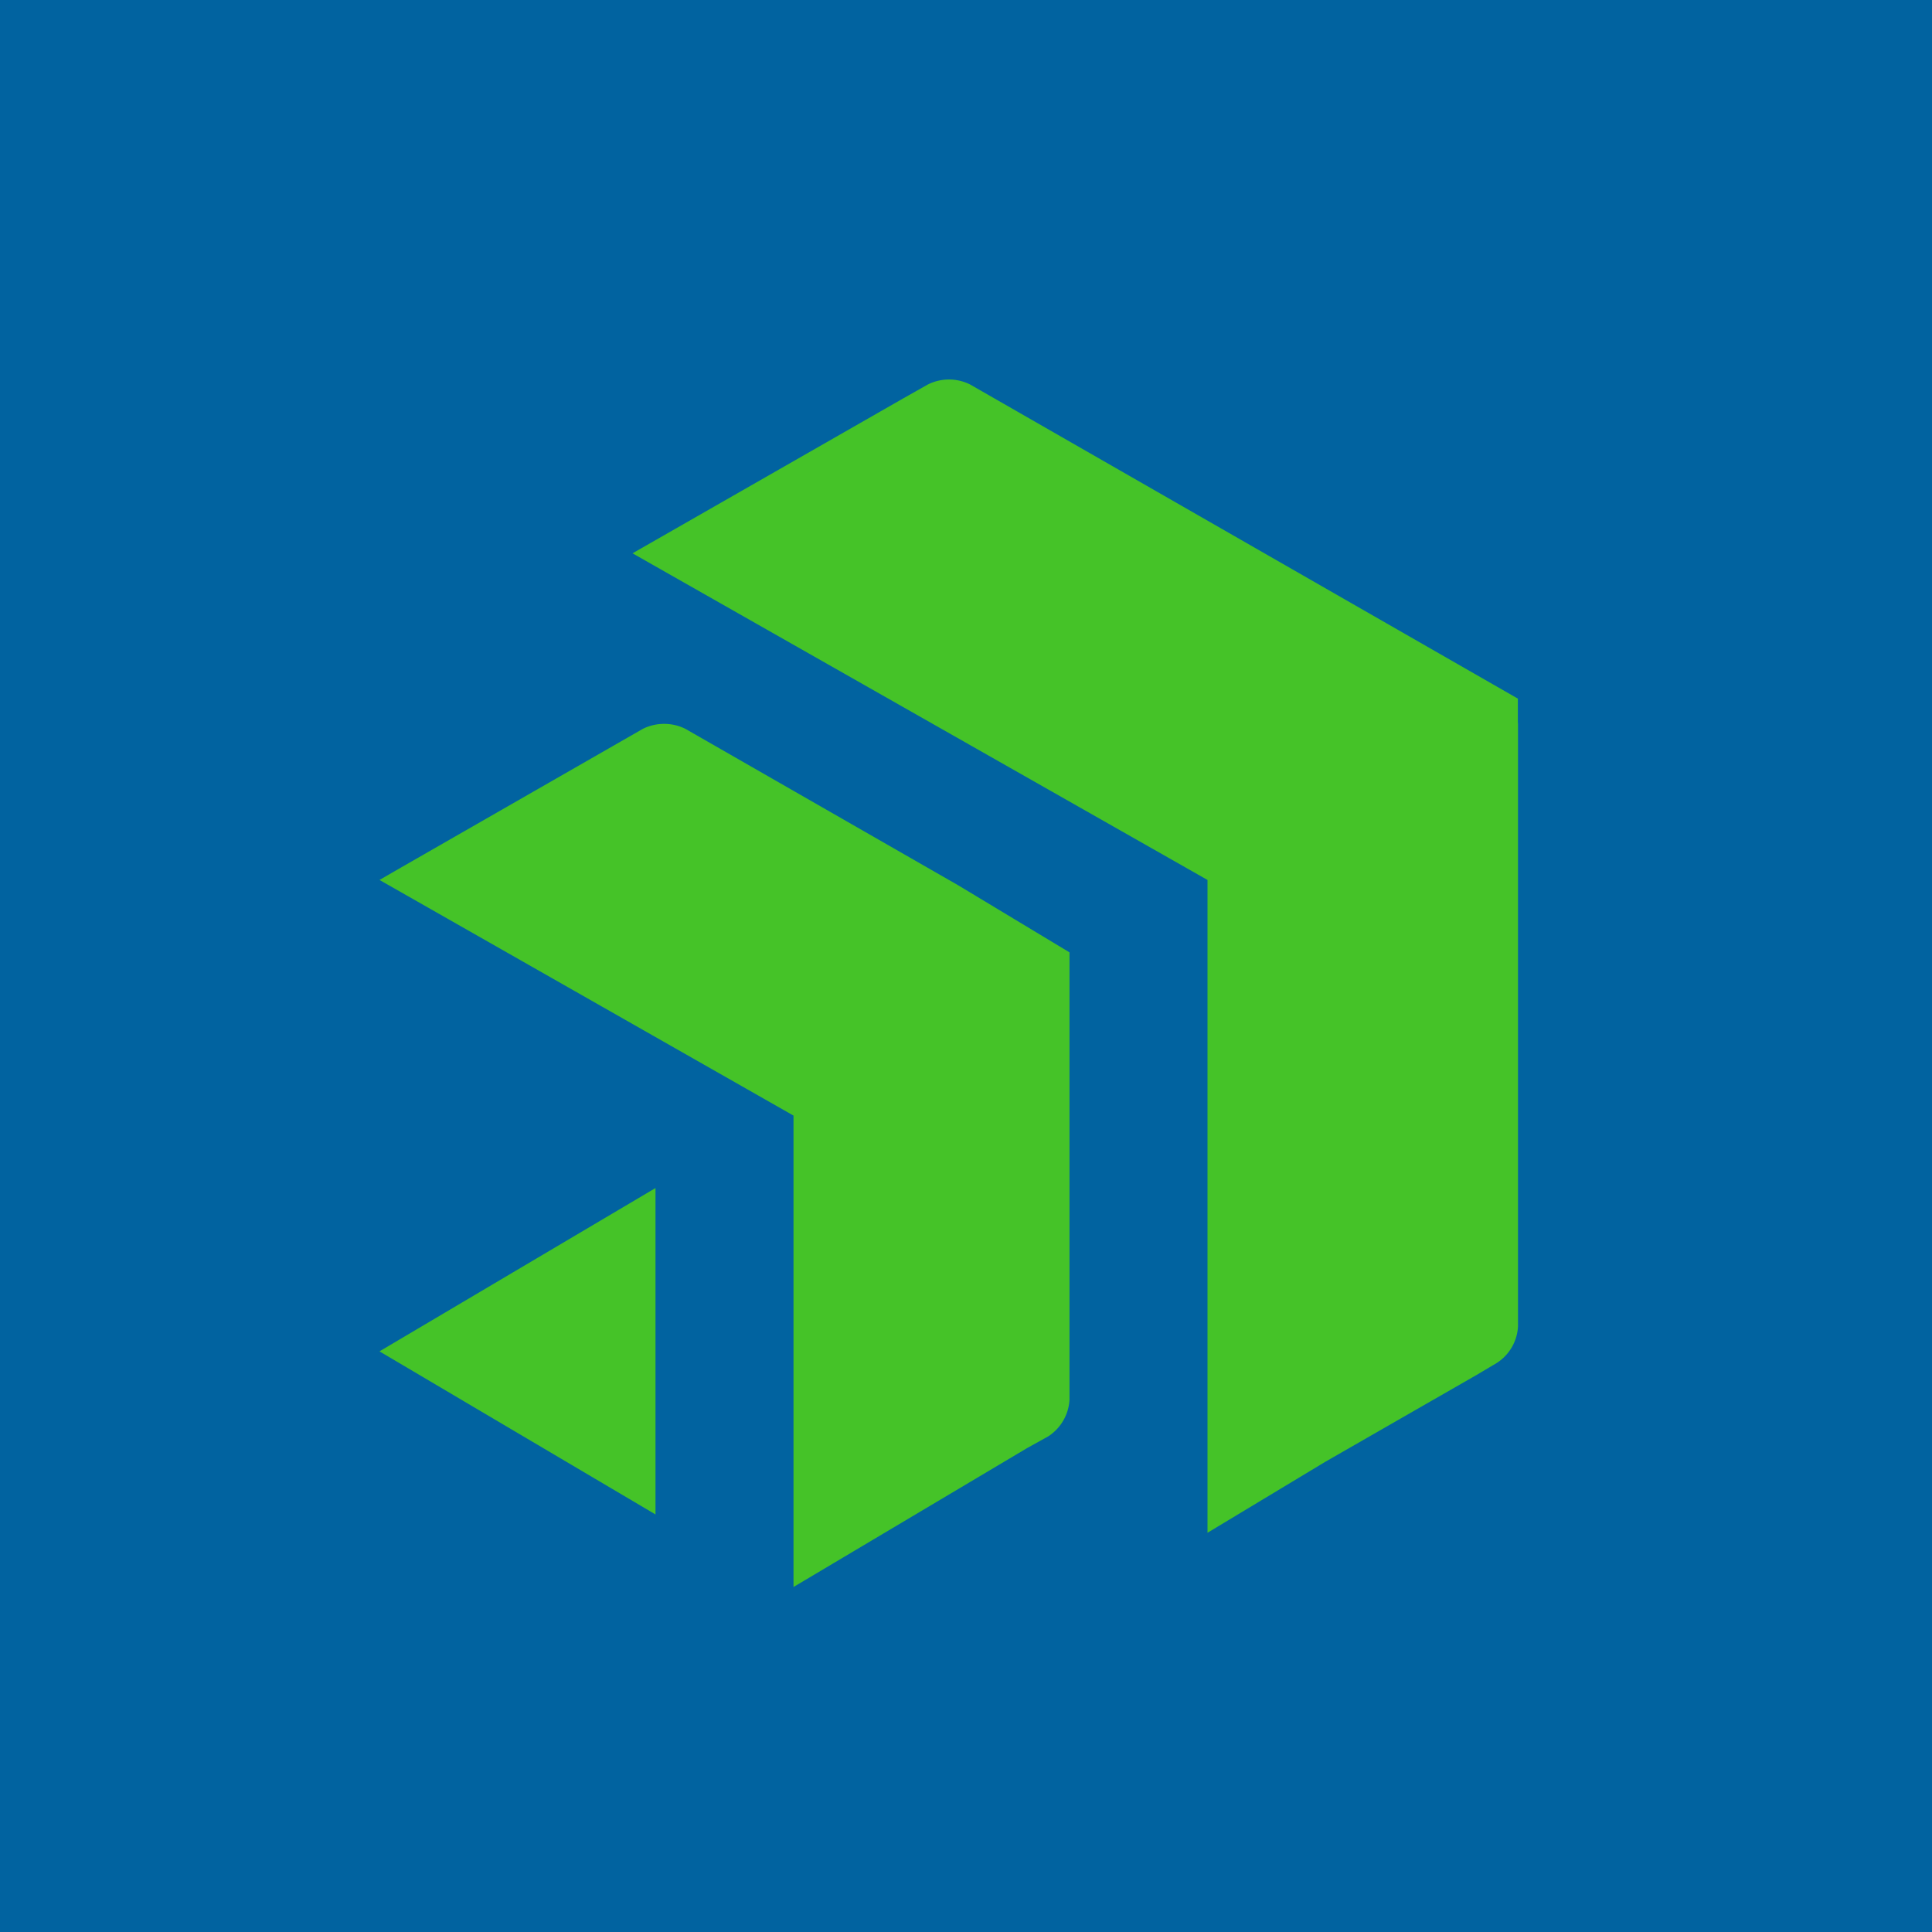
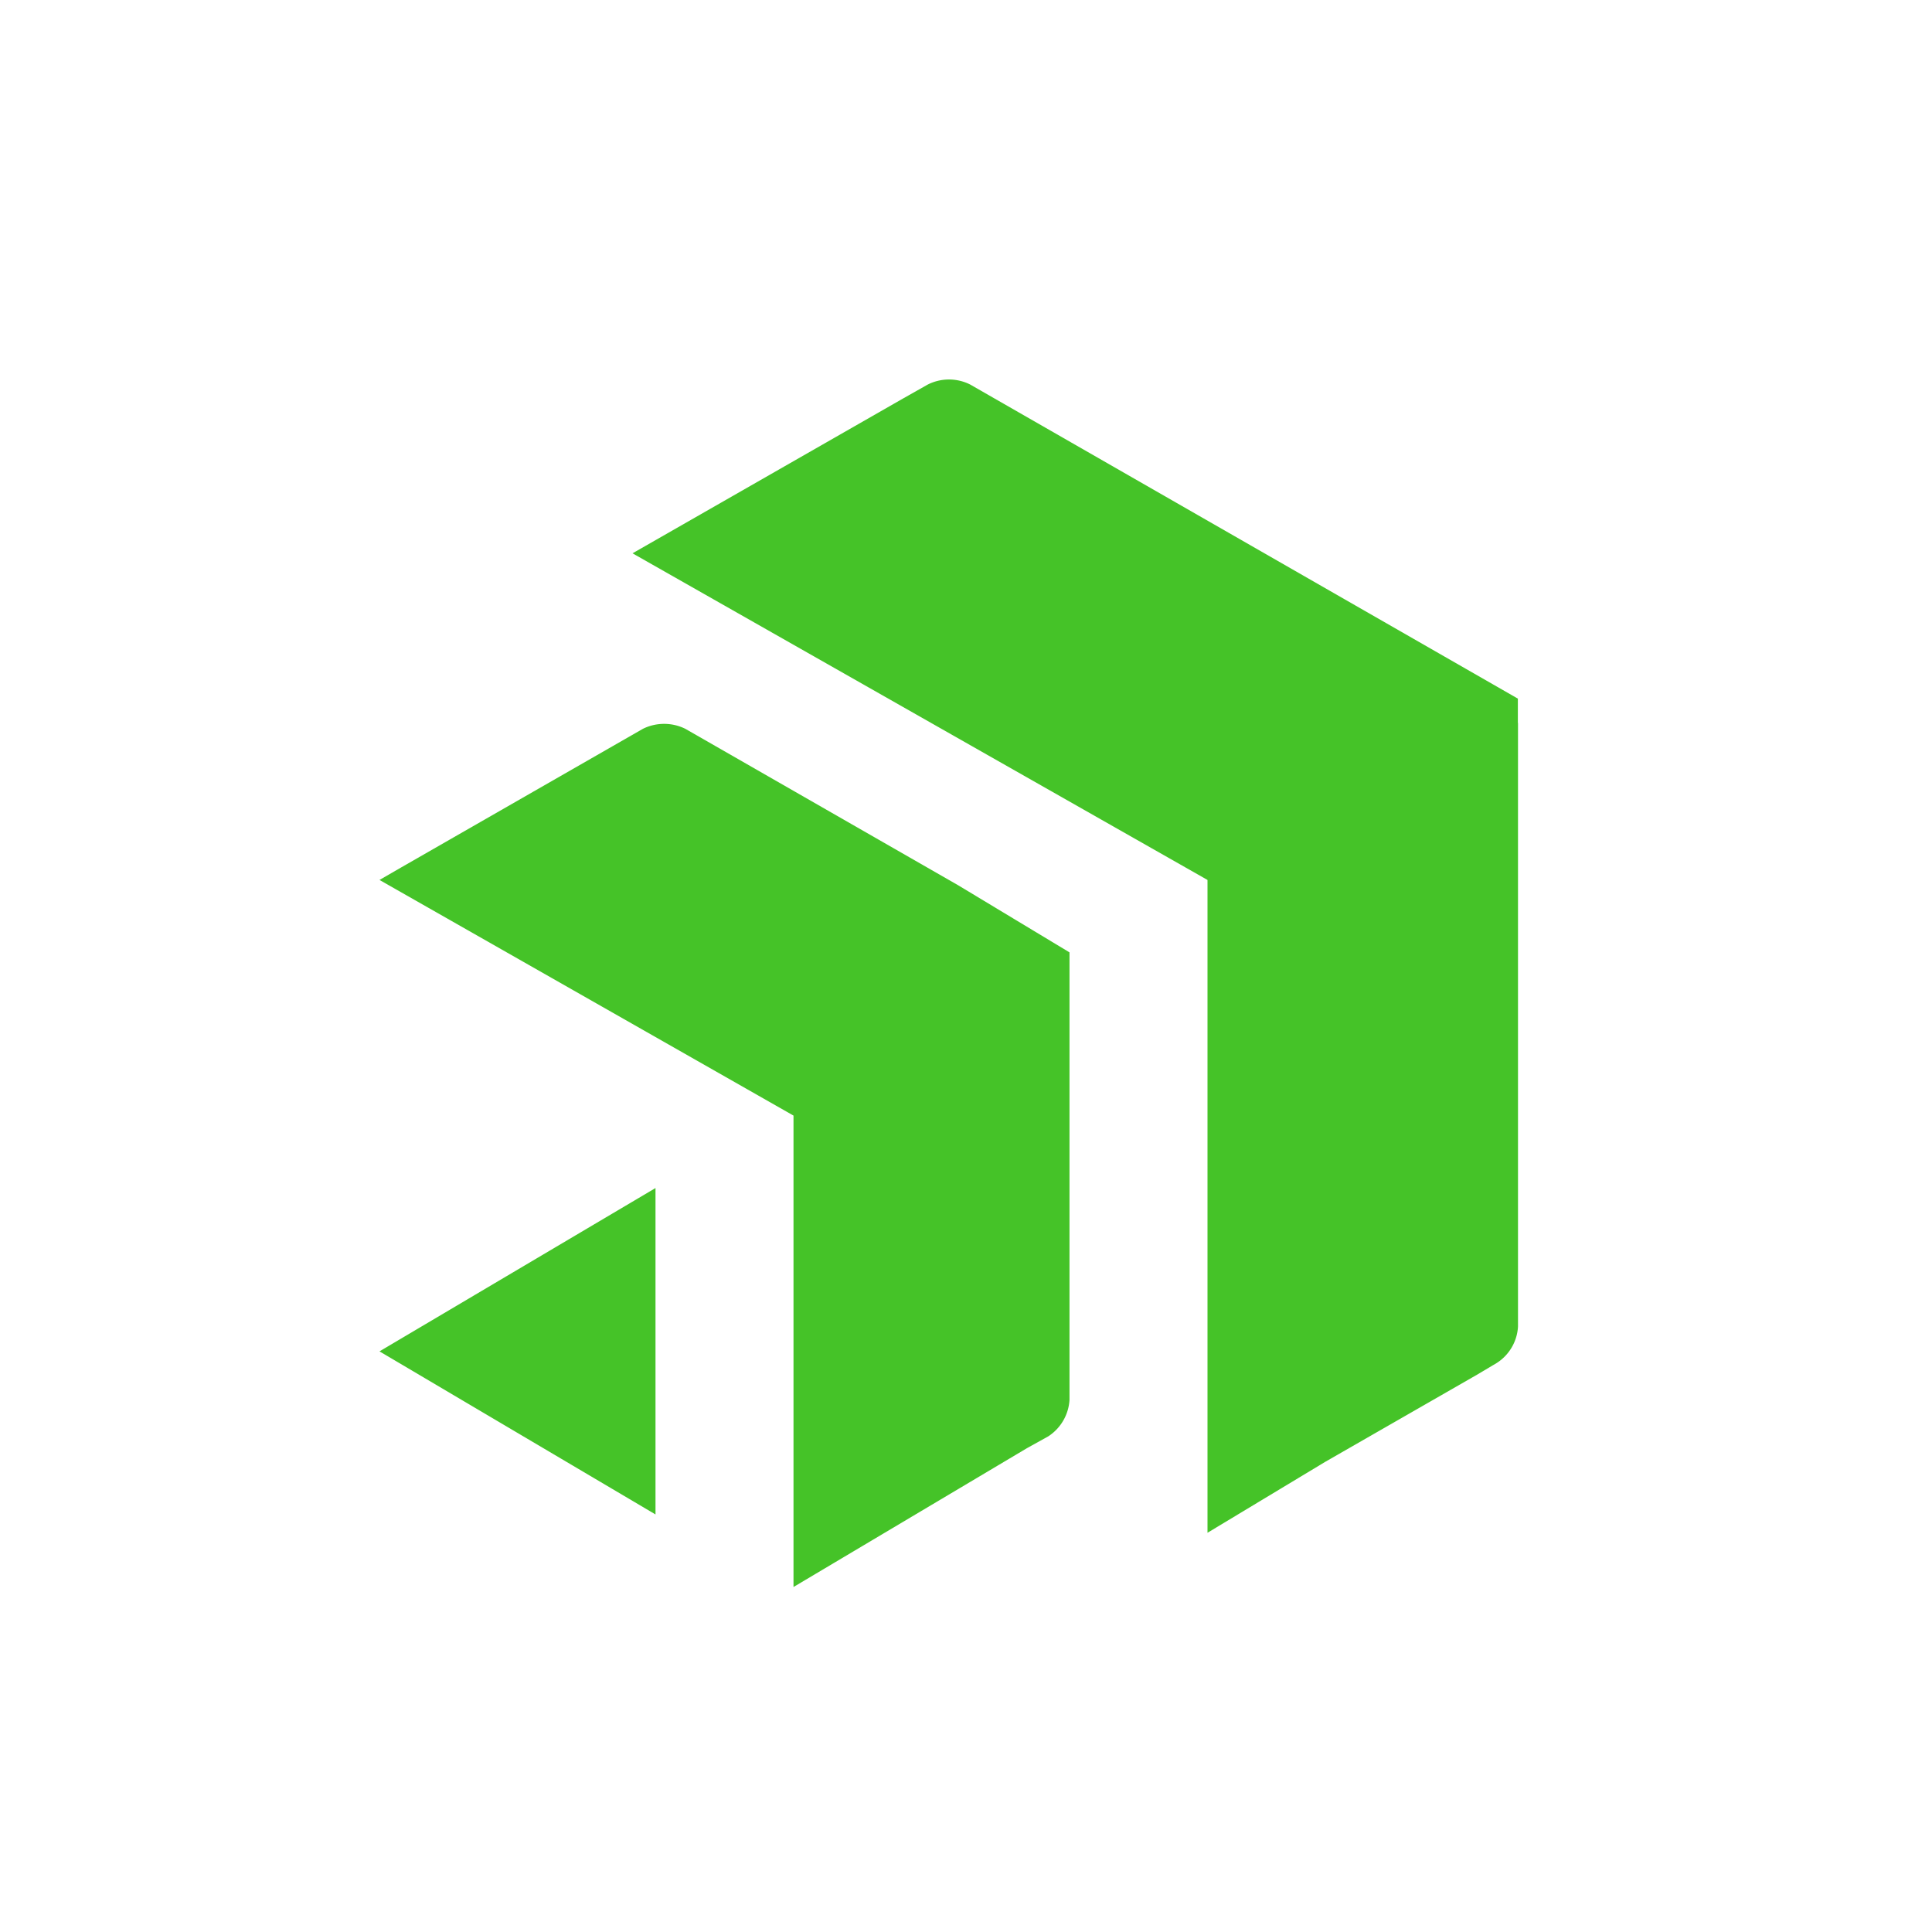
<svg xmlns="http://www.w3.org/2000/svg" width="56" height="56">
-   <path fill="#0163A0" d="M0 0h56v56H0z" />
  <path d="M44 20.954v17.495a1.34 1.34 0 01-.615 1.057l-.577.343-4.394 2.522L35 44.428V25.506l-16.666-9.468 7.836-4.484.722-.408a1.368 1.368 0 011.23 0l10.862 6.23 5.012 2.874v.704H44zm-13 6.651l-3.22-1.941-7.915-4.539a1.39 1.39 0 00-1.23 0l-7.024 4.028-.611.353 12 6.83V46l6.767-4.024.618-.343A1.357 1.357 0 0031 40.576v-12.97zM11 39.17l8 4.727v-9.461l-8 4.734z" fill="#45C328" />
</svg>